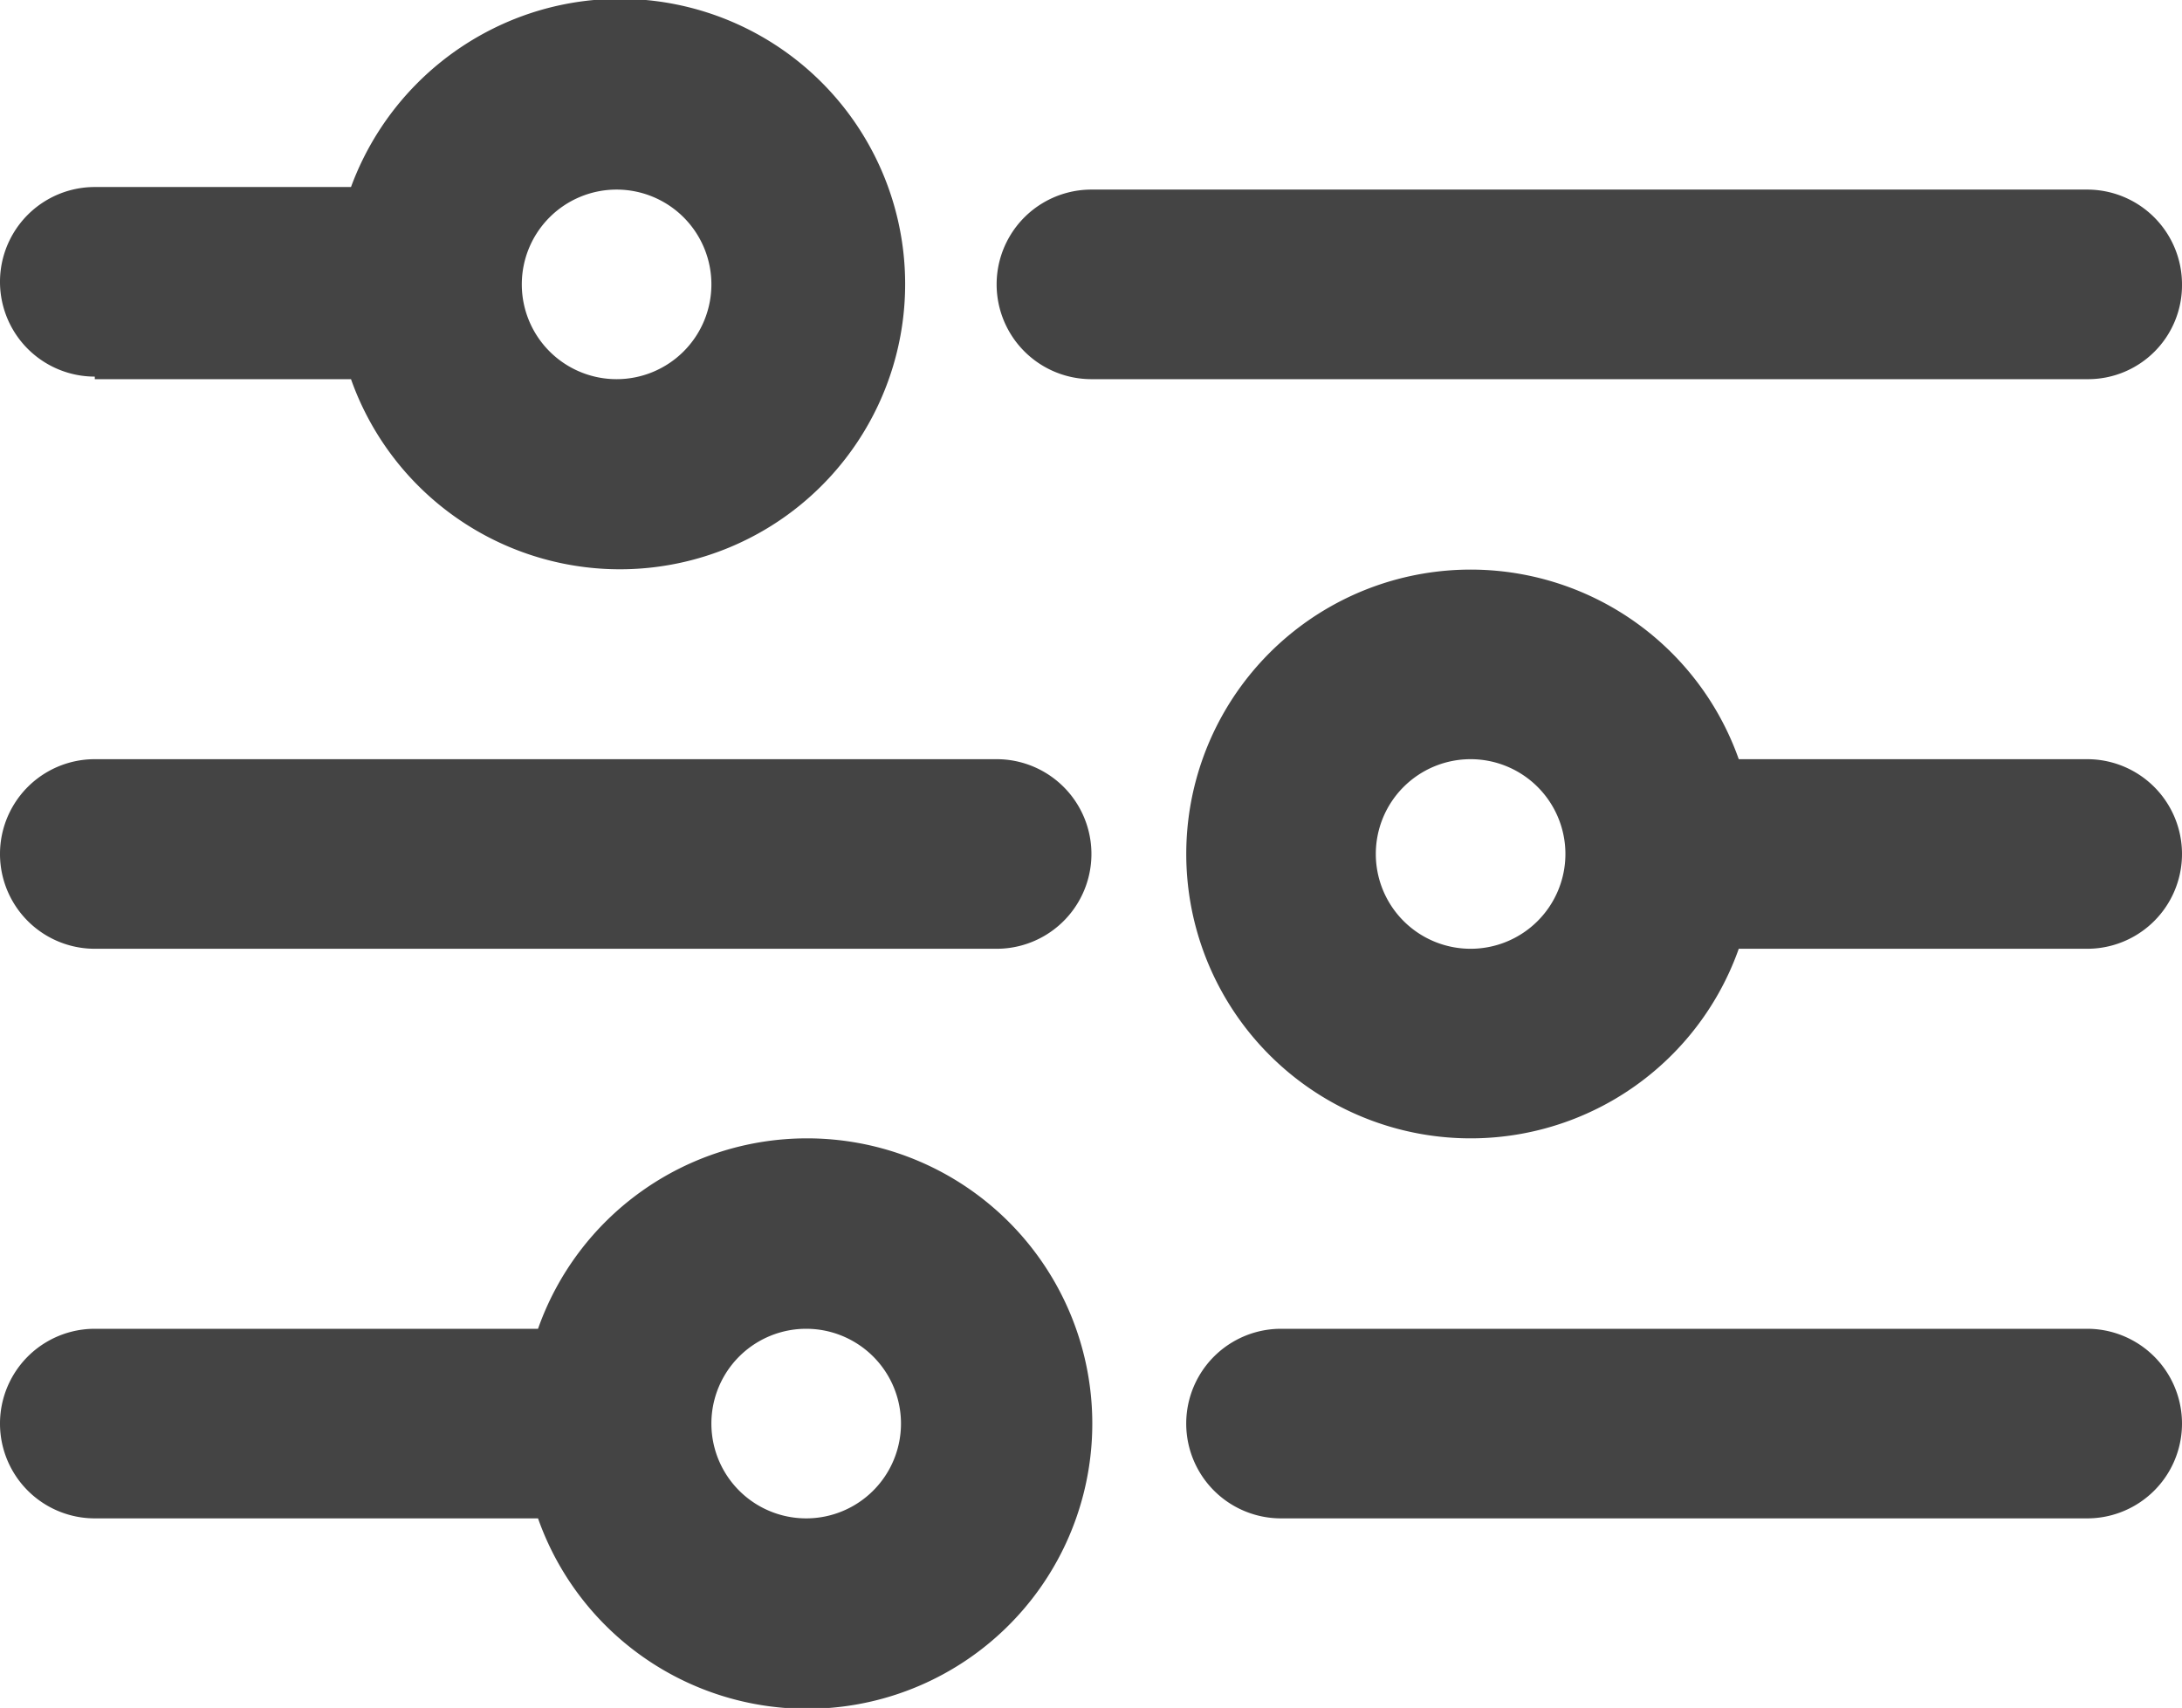
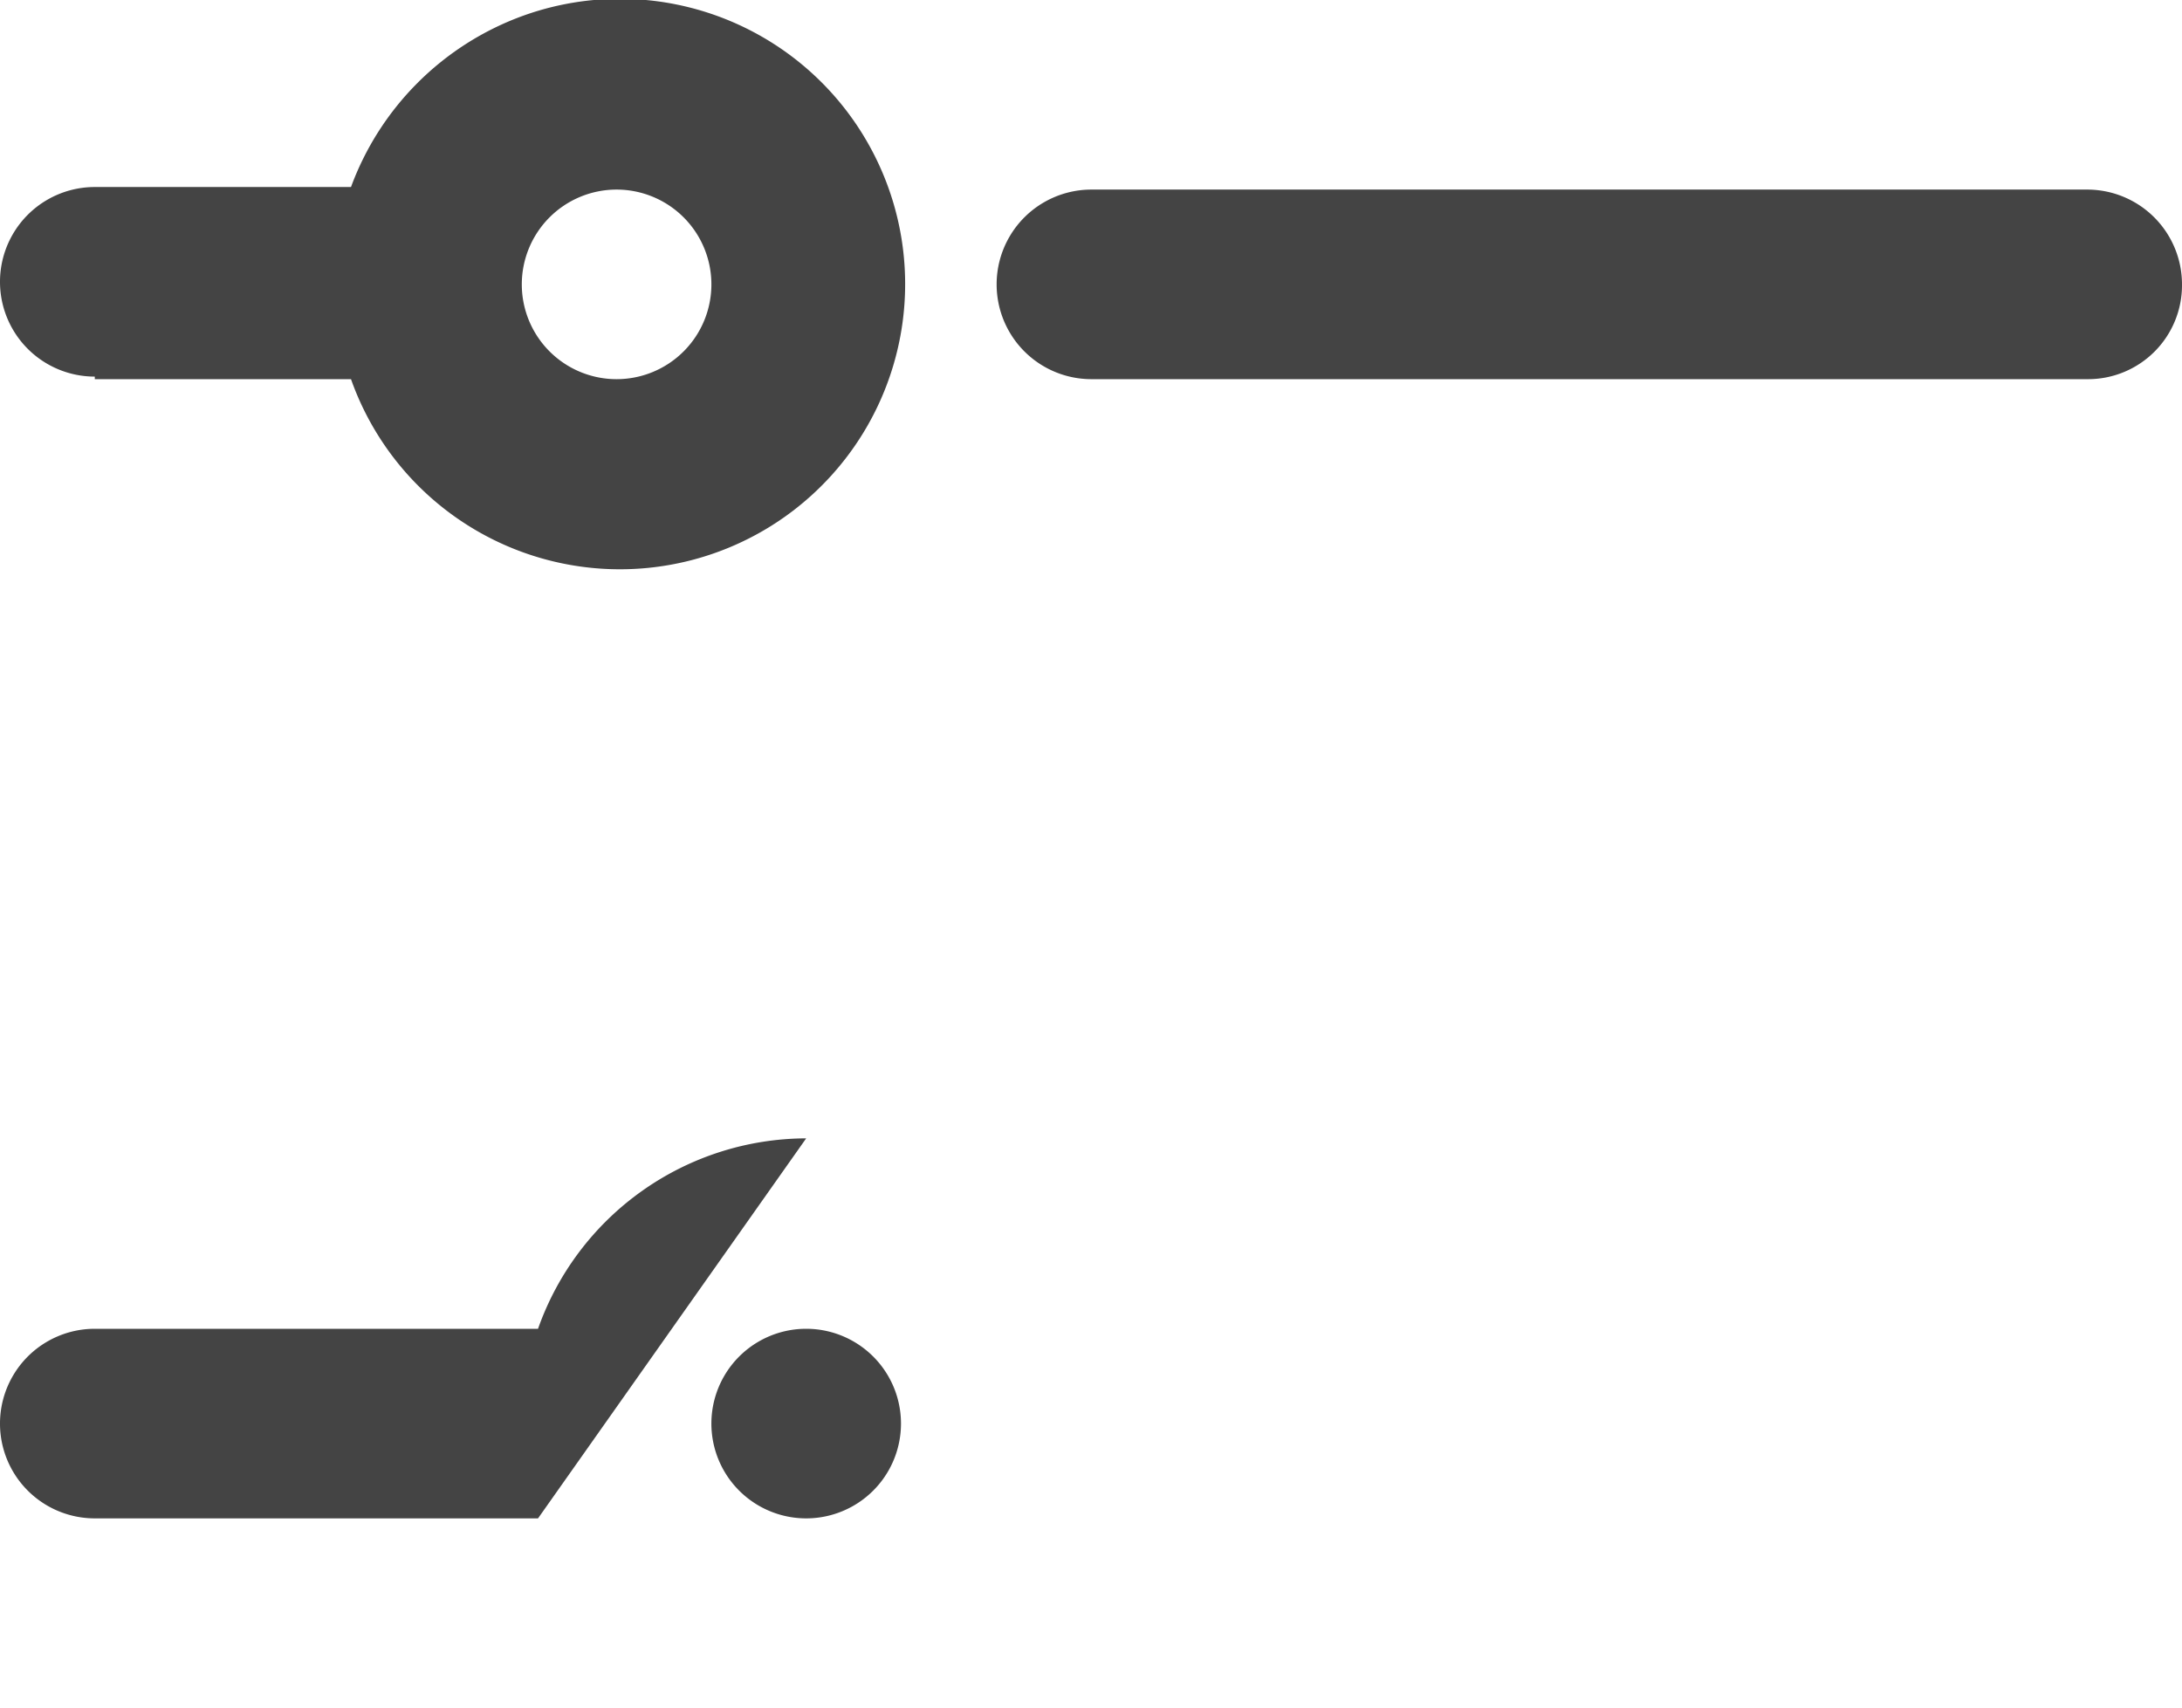
<svg xmlns="http://www.w3.org/2000/svg" viewBox="0 0 25.55 20">
  <defs>
    <style>.cls-1{fill:#444;}</style>
  </defs>
  <title>filter_icon</title>
  <g id="Layer_2" data-name="Layer 2">
    <g id="_01_EDUCATIONAL-FIRST" data-name="01_EDUCATIONAL-FIRST">
      <g id="filter_icon">
        <path class="cls-1" d="M25.55,3.33a1.11,1.11,0,0,0-1.11-1.11H12.78a1.11,1.11,0,1,0,0,2.22H24.44A1.1,1.1,0,0,0,25.55,3.33Z" />
        <path class="cls-1" d="M1.11,4.44h3a3.34,3.34,0,1,0,2-4.25,3.37,3.37,0,0,0-2,2h-3a1.11,1.11,0,0,0,0,2.22ZM7.22,2.22A1.11,1.11,0,1,1,6.11,3.33,1.11,1.11,0,0,1,7.22,2.22Z" />
-         <path class="cls-1" d="M24.44,8.89H20.36a3.33,3.33,0,1,0,0,2.22h4.08a1.11,1.11,0,0,0,0-2.22Zm-7.22,2.22A1.11,1.11,0,1,1,18.33,10,1.11,1.11,0,0,1,17.22,11.11Z" />
-         <path class="cls-1" d="M11.67,8.89H1.11a1.11,1.11,0,1,0,0,2.22H11.67a1.11,1.11,0,1,0,0-2.22Z" />
-         <path class="cls-1" d="M24.44,15.56H15a1.11,1.11,0,0,0,0,2.22h9.44a1.11,1.11,0,0,0,0-2.22Z" />
-         <path class="cls-1" d="M9.44,13.33A3.34,3.34,0,0,0,6.3,15.56H1.11a1.11,1.11,0,1,0,0,2.22H6.3a3.34,3.34,0,1,0,3.14-4.45Zm0,4.45a1.11,1.11,0,0,1,0-2.22,1.11,1.11,0,0,1,0,2.22Z" />
+         <path class="cls-1" d="M9.44,13.33A3.34,3.34,0,0,0,6.3,15.56H1.11a1.11,1.11,0,1,0,0,2.22H6.3Zm0,4.45a1.11,1.11,0,0,1,0-2.22,1.11,1.11,0,0,1,0,2.22Z" />
      </g>
    </g>
  </g>
</svg>